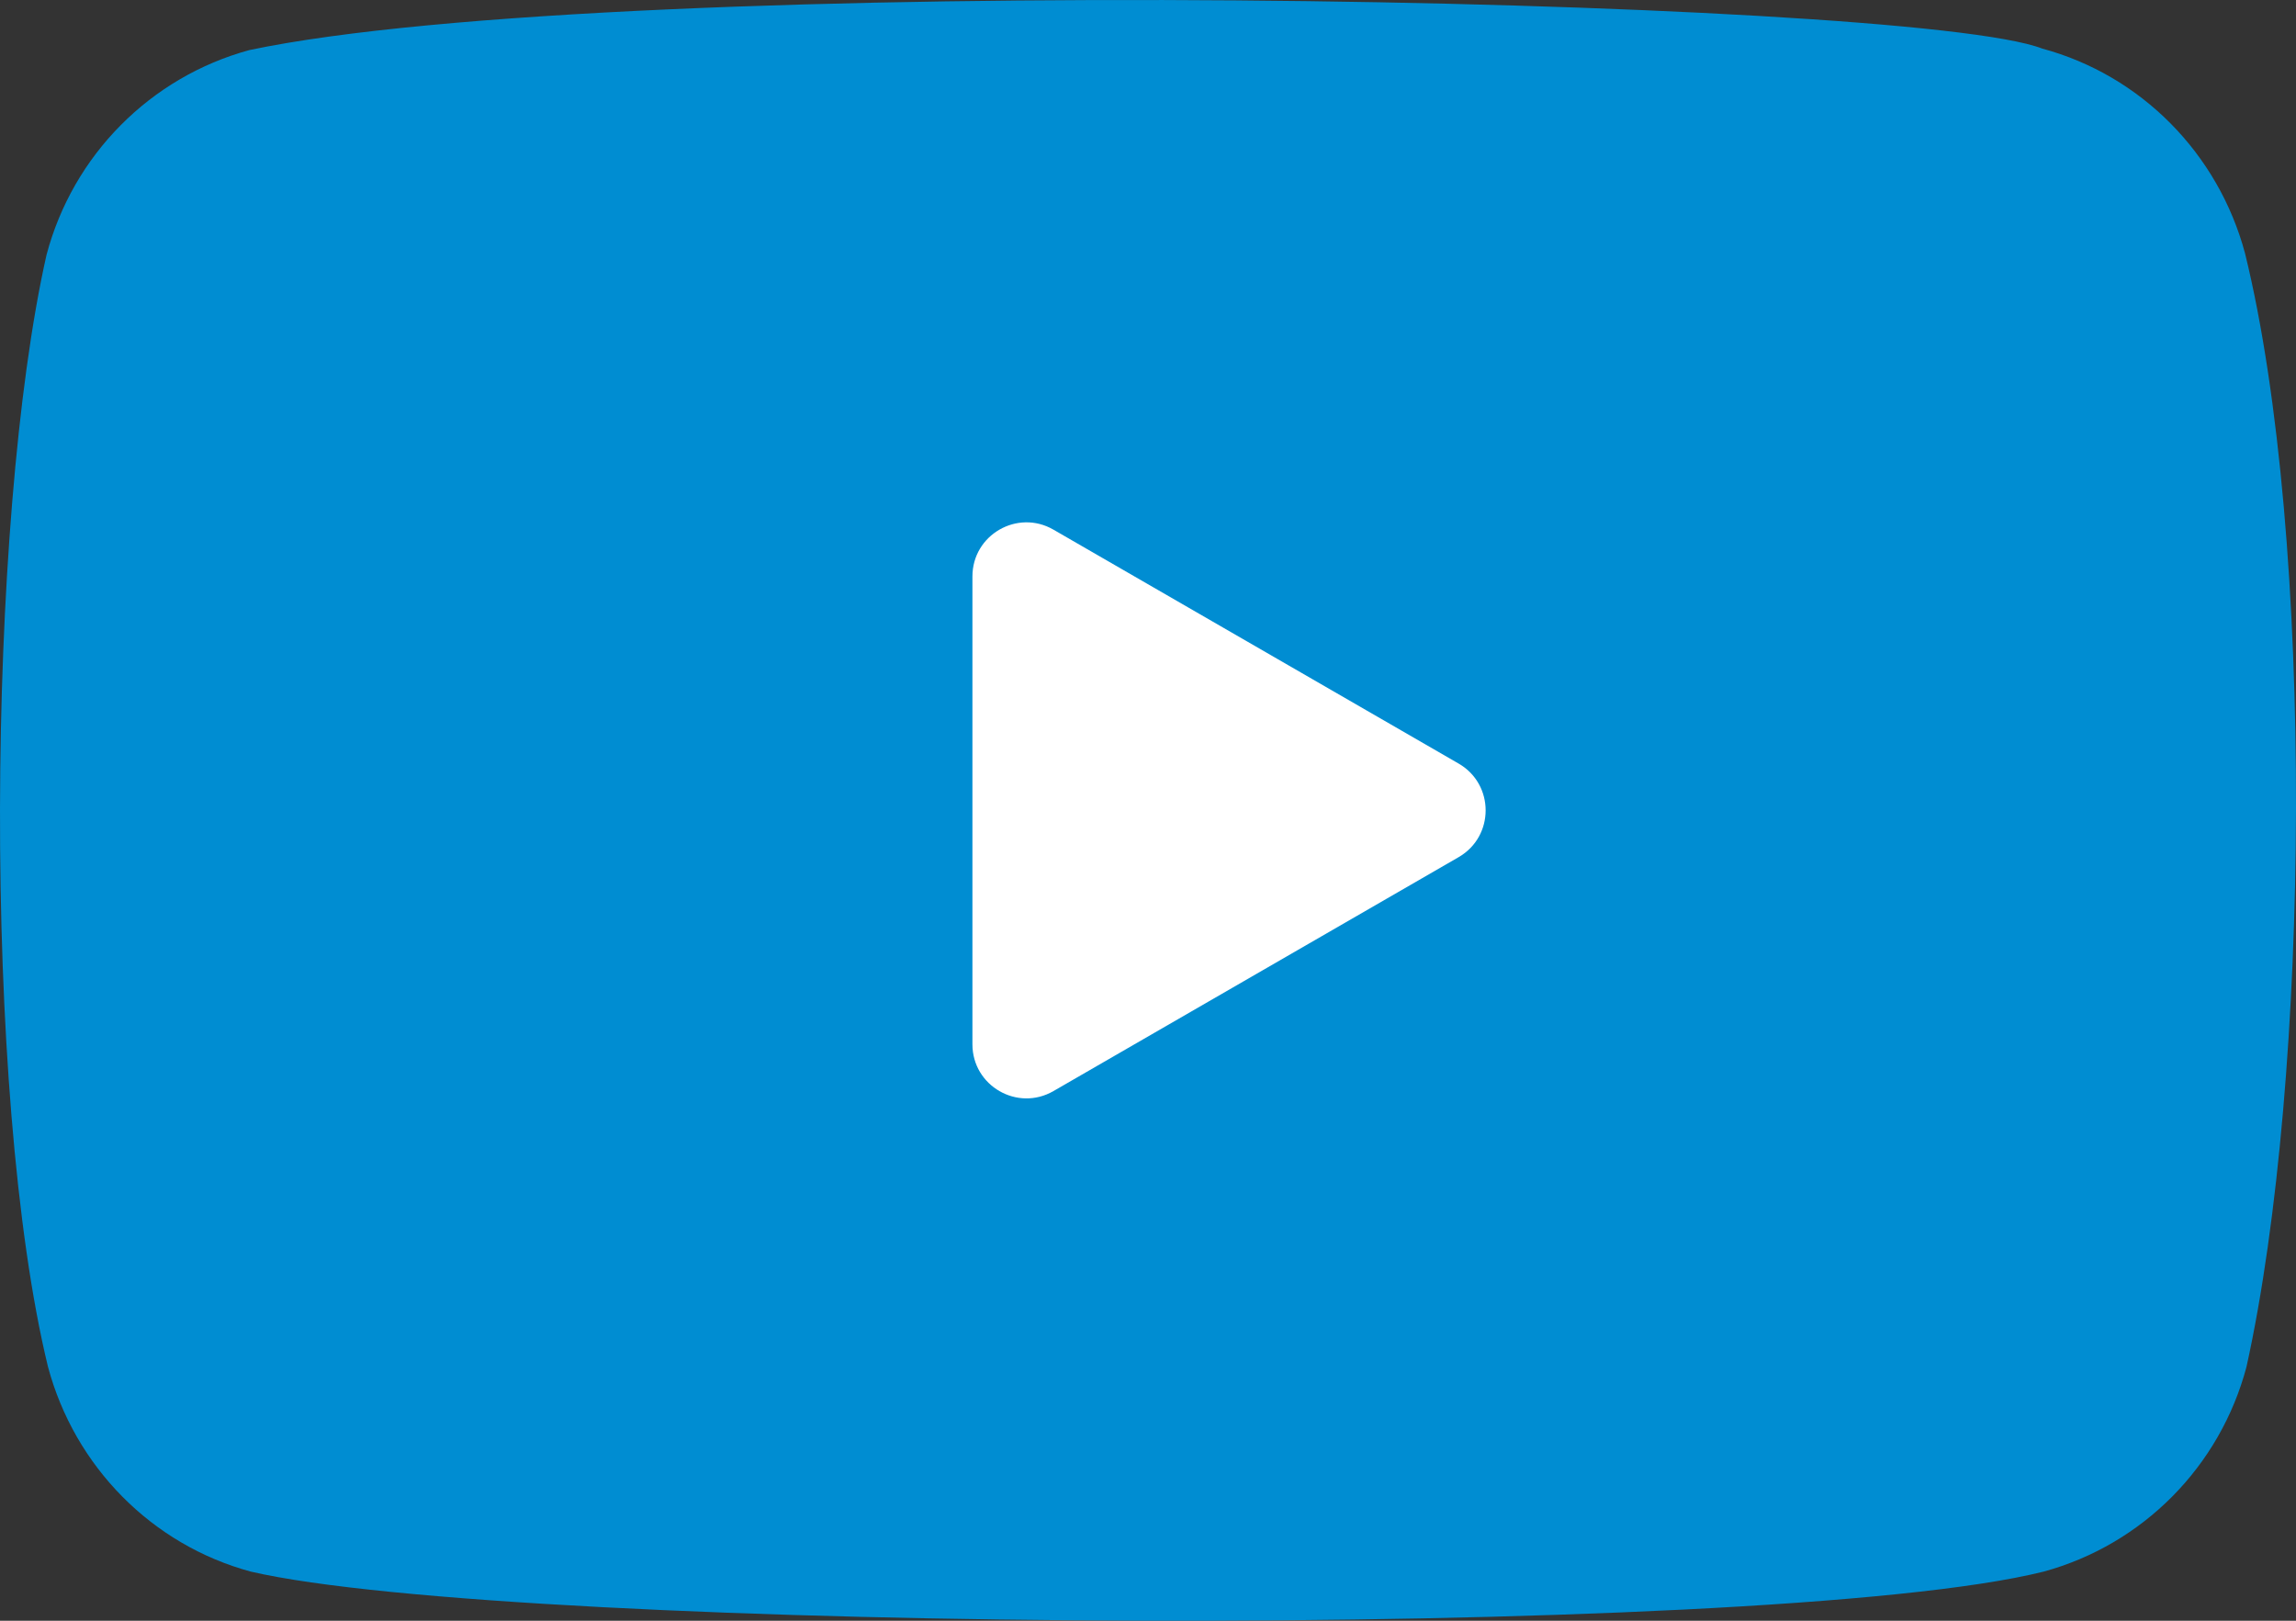
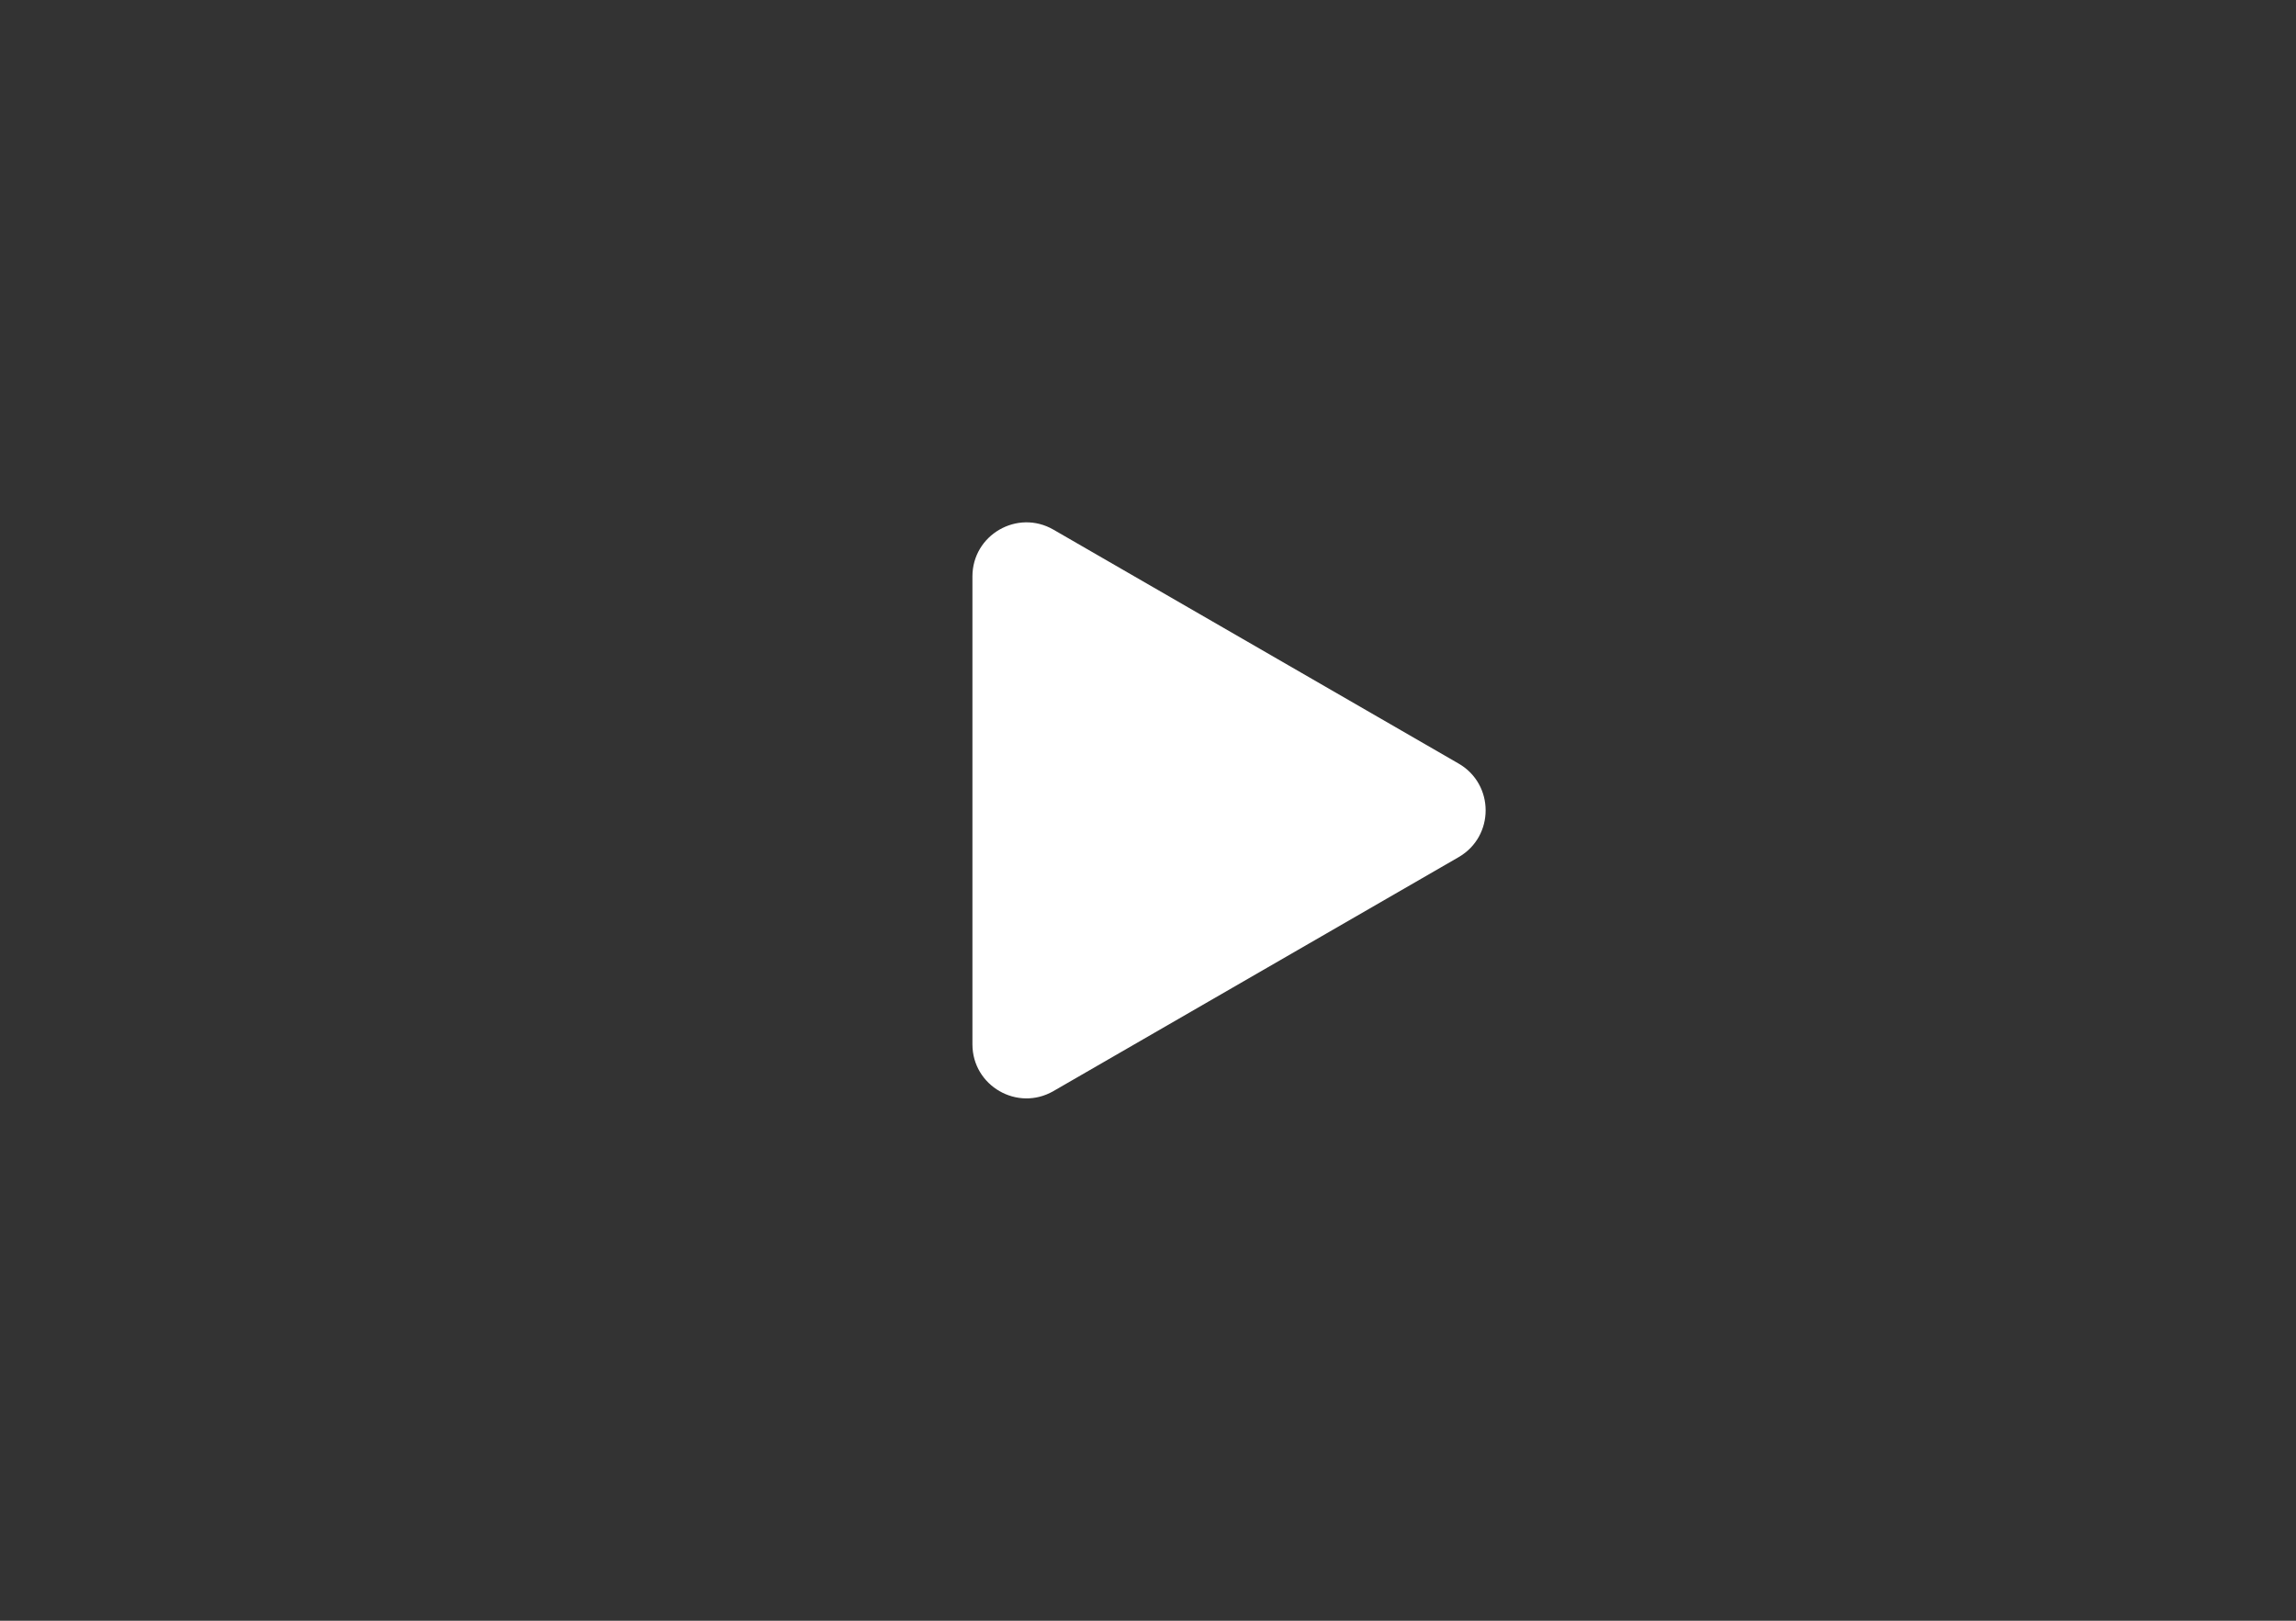
<svg xmlns="http://www.w3.org/2000/svg" width="85" height="60" viewBox="0 0 85 60" fill="none">
  <rect x="0" y="0" width="85" height="60" fill="#333333" stroke="none" />
-   <path d="M83.114 9.382C82.124 5.684 79.267 2.788 75.606 1.799C70.687 -0.119 23.049 -1.059 9.23 1.854C5.568 2.854 2.701 5.739 1.722 9.437C-0.498 19.274 -0.667 40.541 1.776 50.597C2.766 54.295 5.623 57.191 9.284 58.181C19.023 60.444 65.323 60.763 75.66 58.181C79.322 57.18 82.189 54.295 83.168 50.597C85.535 39.881 85.704 19.933 83.114 9.382Z" fill="#008DD2" />
  <path d="M54 31.732C55.333 30.962 55.333 29.038 54 28.268L39 19.608C37.667 18.838 36 19.8 36 21.34V38.66C36 40.2 37.667 41.162 39 40.392L54 31.732Z" fill="white" />
</svg>